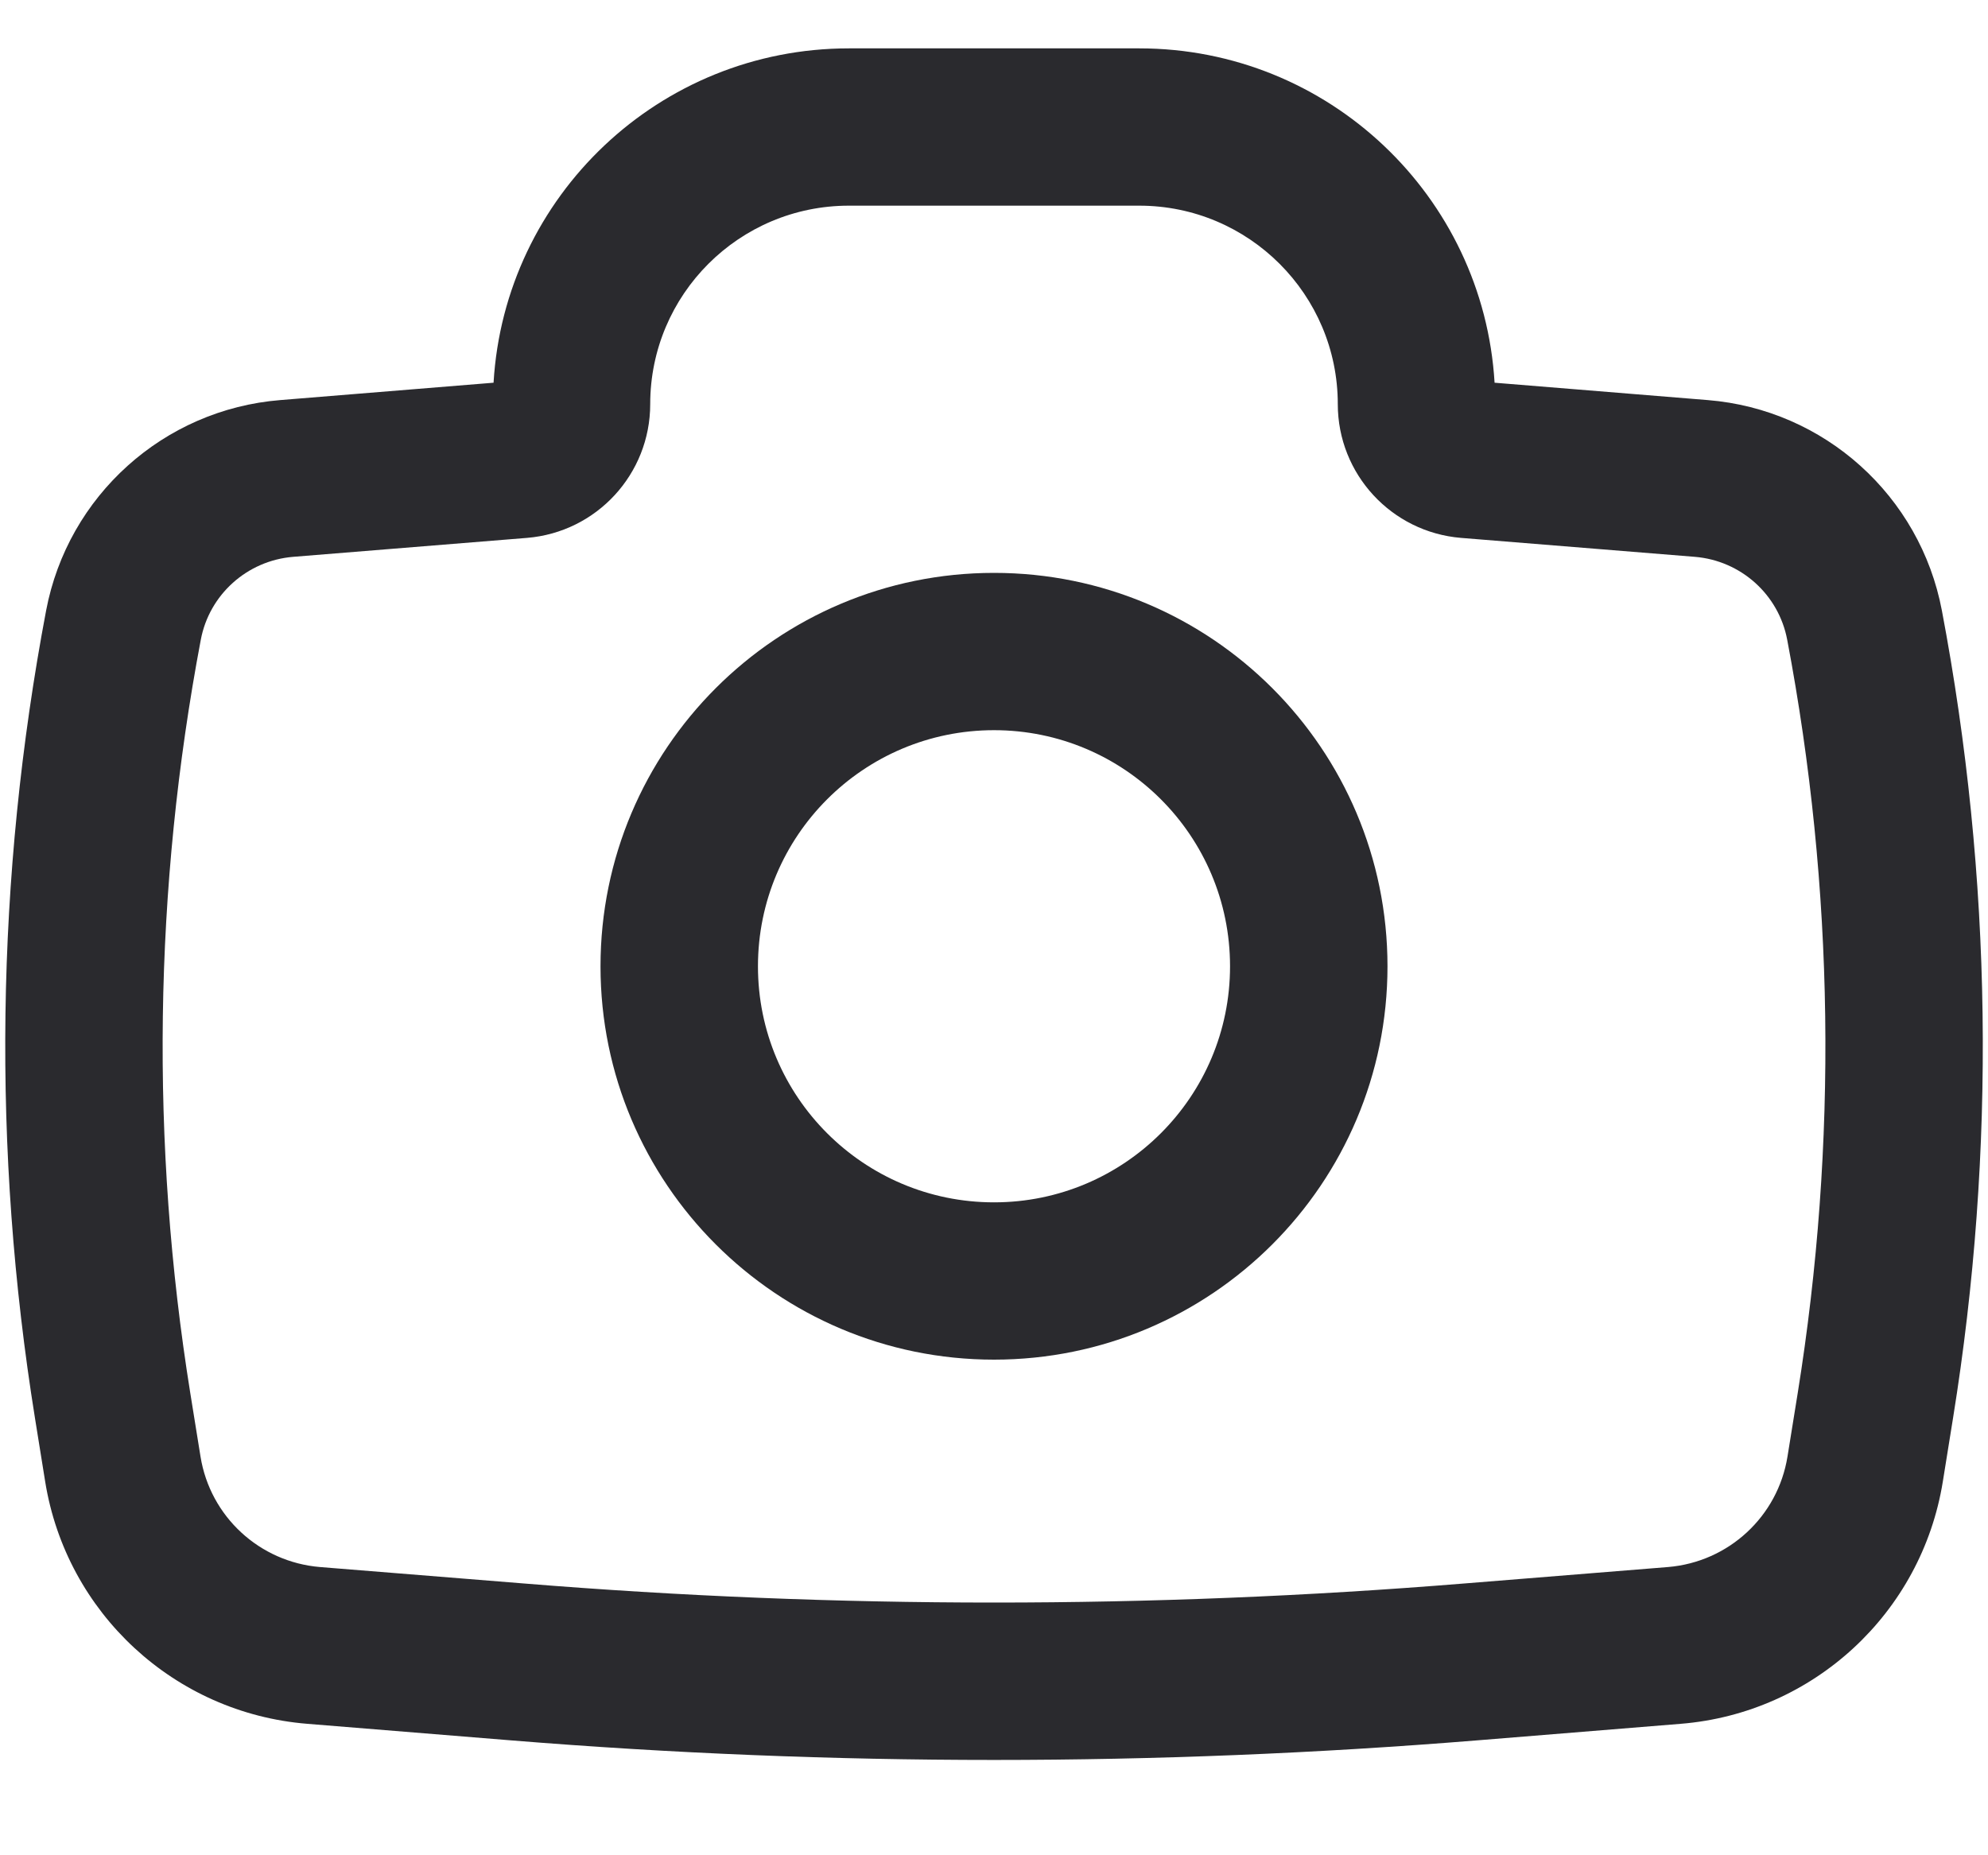
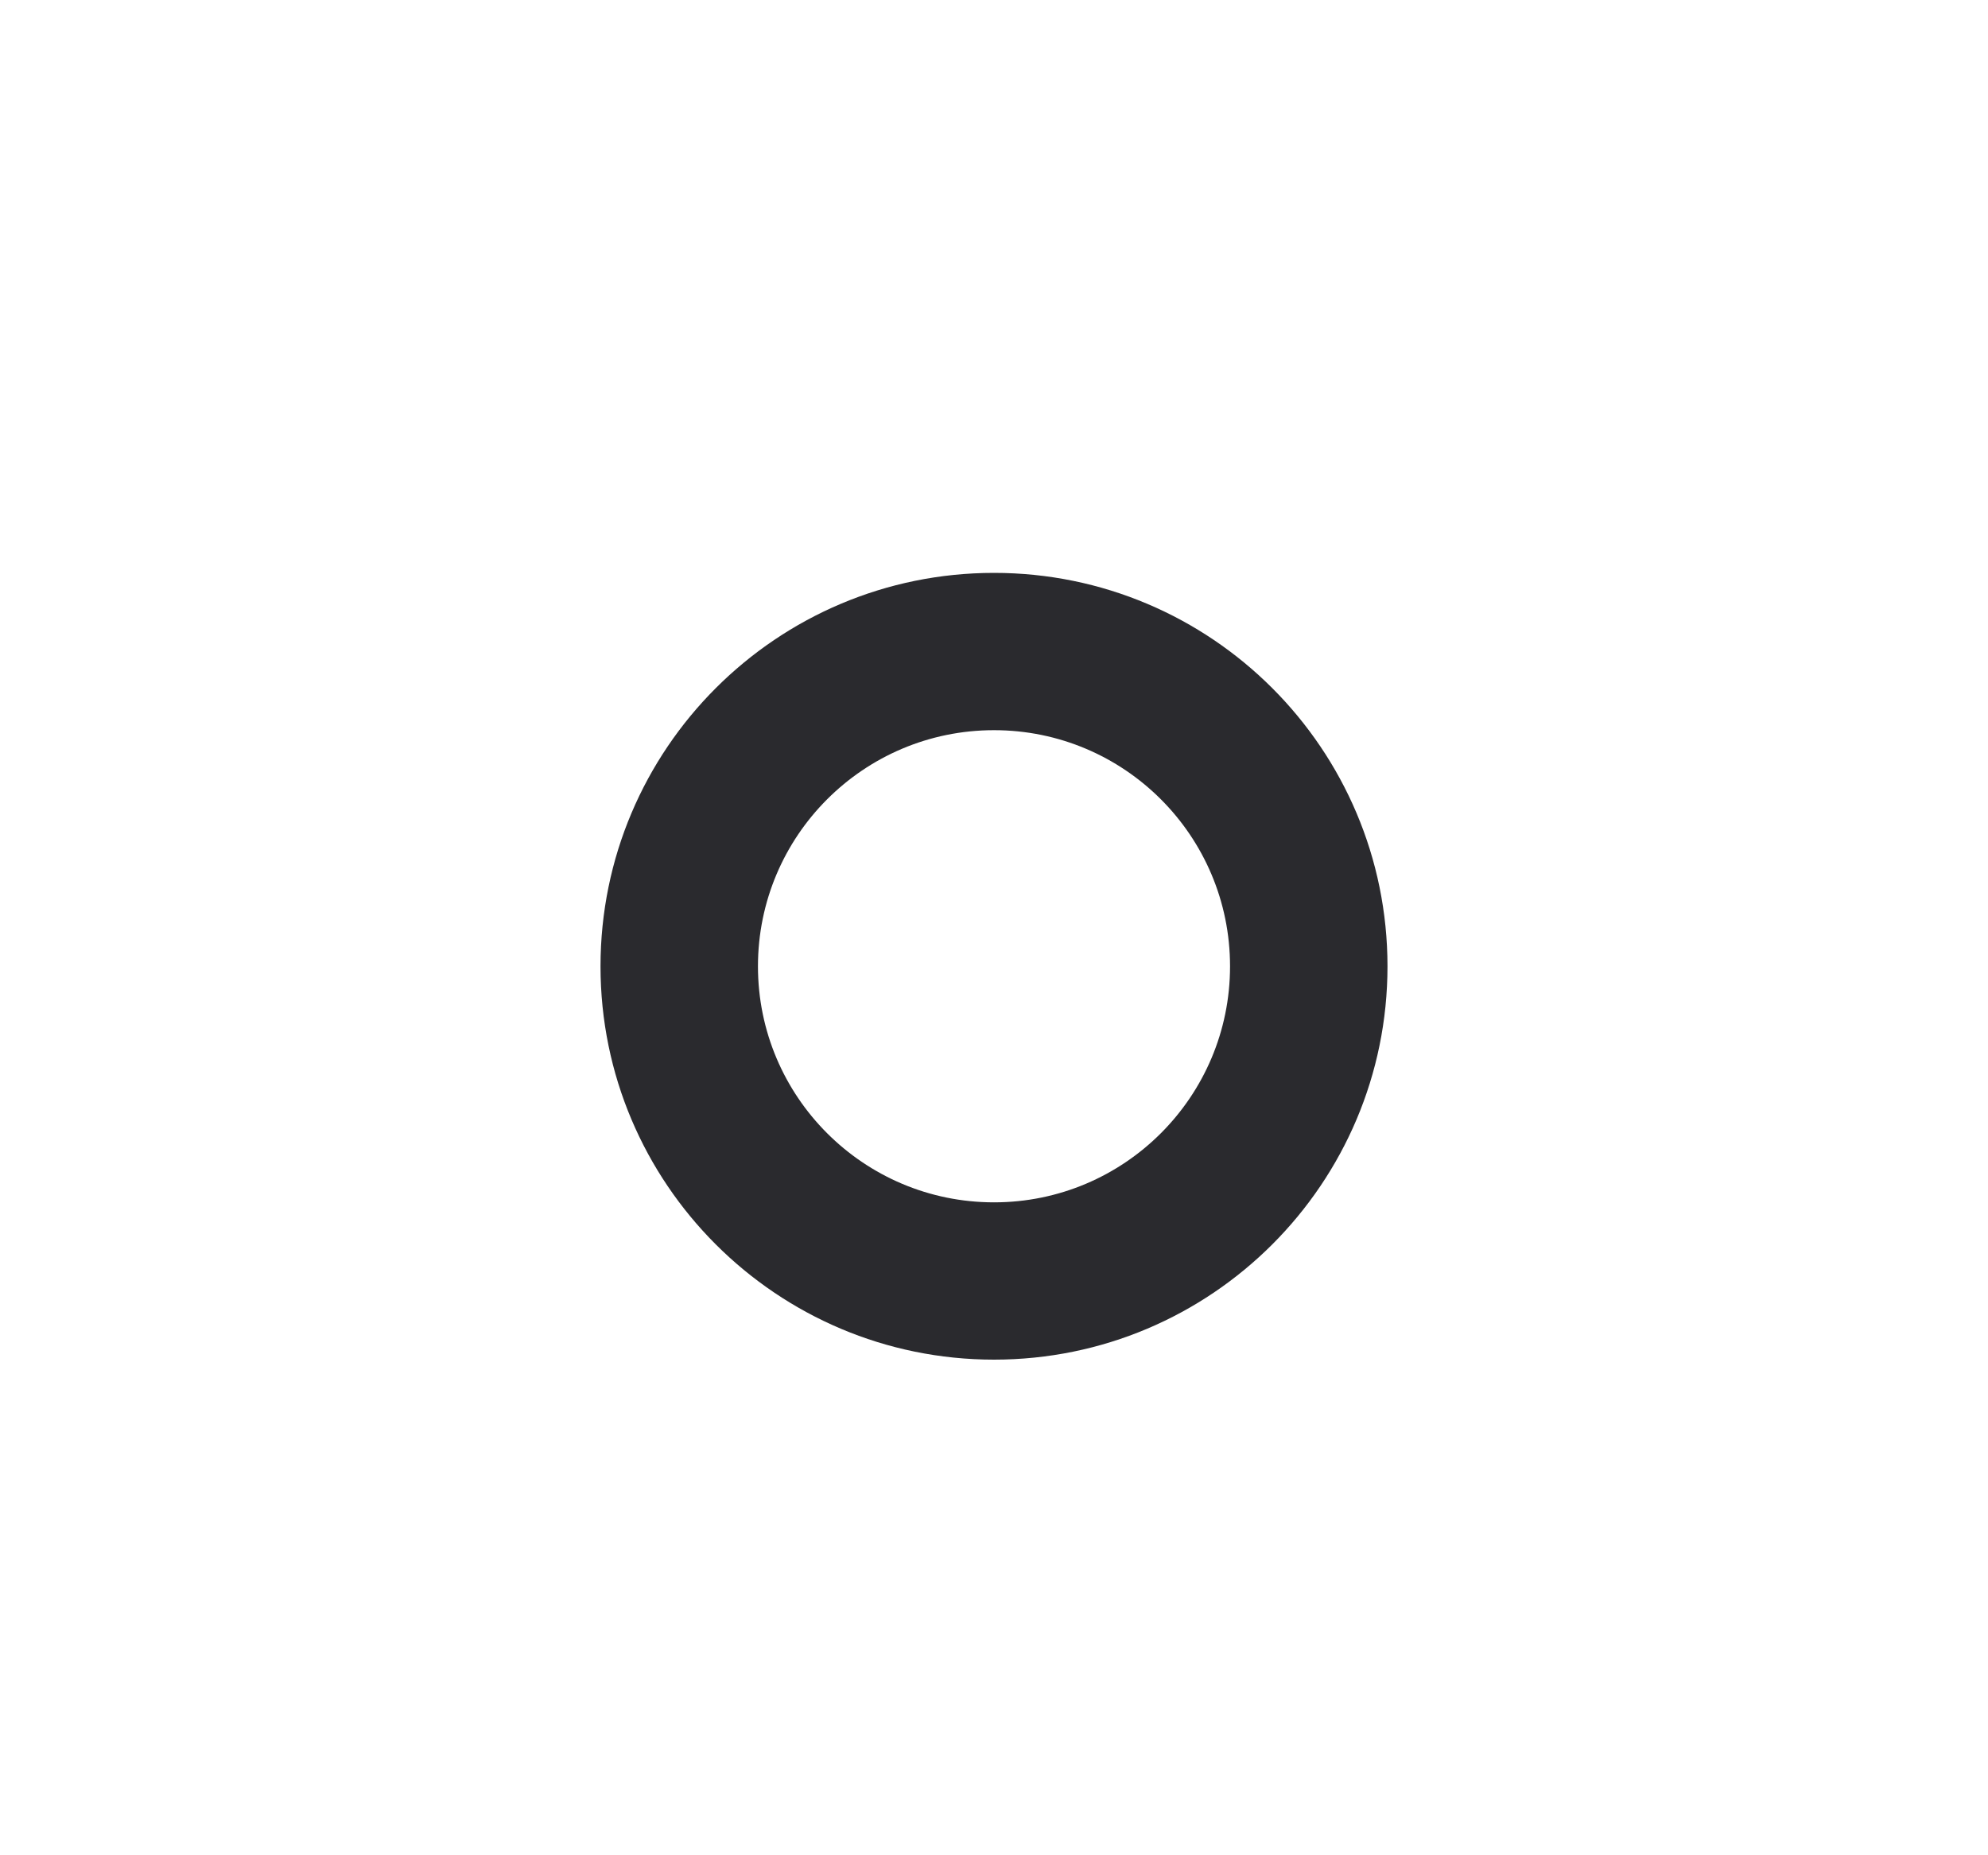
<svg xmlns="http://www.w3.org/2000/svg" width="15" height="14" viewBox="0 0 15 14" fill="none">
  <path fill-rule="evenodd" clip-rule="evenodd" d="M4.531 7.292C4.531 5.652 5.861 4.323 7.5 4.323C9.14 4.323 10.469 5.652 10.469 7.292C10.469 8.931 9.14 10.26 7.5 10.26C5.861 10.26 4.531 8.931 4.531 7.292ZM7.5 5.51C6.516 5.51 5.719 6.308 5.719 7.292C5.719 8.275 6.516 9.073 7.5 9.073C8.484 9.073 9.281 8.275 9.281 7.292C9.281 6.308 8.484 5.51 7.5 5.51Z" fill="#2A2A2E" />
-   <path fill-rule="evenodd" clip-rule="evenodd" d="M6.405 1.552C5.577 1.552 4.906 2.223 4.906 3.05C4.906 3.577 4.502 4.016 3.976 4.059L2.211 4.202C1.864 4.231 1.579 4.487 1.515 4.828C1.16 6.705 1.133 8.628 1.436 10.514L1.513 10.992C1.586 11.444 1.958 11.787 2.414 11.825L3.952 11.949C6.313 12.141 8.687 12.141 11.049 11.949L12.586 11.825C13.042 11.787 13.414 11.444 13.487 10.992L13.564 10.514C13.867 8.628 13.841 6.705 13.485 4.828C13.421 4.487 13.136 4.231 12.789 4.202L11.024 4.059C10.499 4.016 10.094 3.577 10.094 3.05C10.094 2.223 9.423 1.552 8.596 1.552H6.405ZM3.724 2.888C3.807 1.48 4.976 0.365 6.405 0.365H8.596C10.024 0.365 11.193 1.48 11.277 2.888L12.885 3.019C13.765 3.09 14.488 3.741 14.652 4.607C15.033 6.619 15.062 8.681 14.736 10.702L14.659 11.181C14.499 12.172 13.683 12.927 12.682 13.008L11.145 13.133C8.719 13.33 6.281 13.33 3.856 13.133L2.318 13.008C1.317 12.927 0.501 12.172 0.341 11.181L0.264 10.702C-0.061 8.681 -0.033 6.619 0.348 4.607C0.512 3.741 1.235 3.09 2.115 3.019L3.724 2.888Z" fill="#2A2A2E" />
</svg>